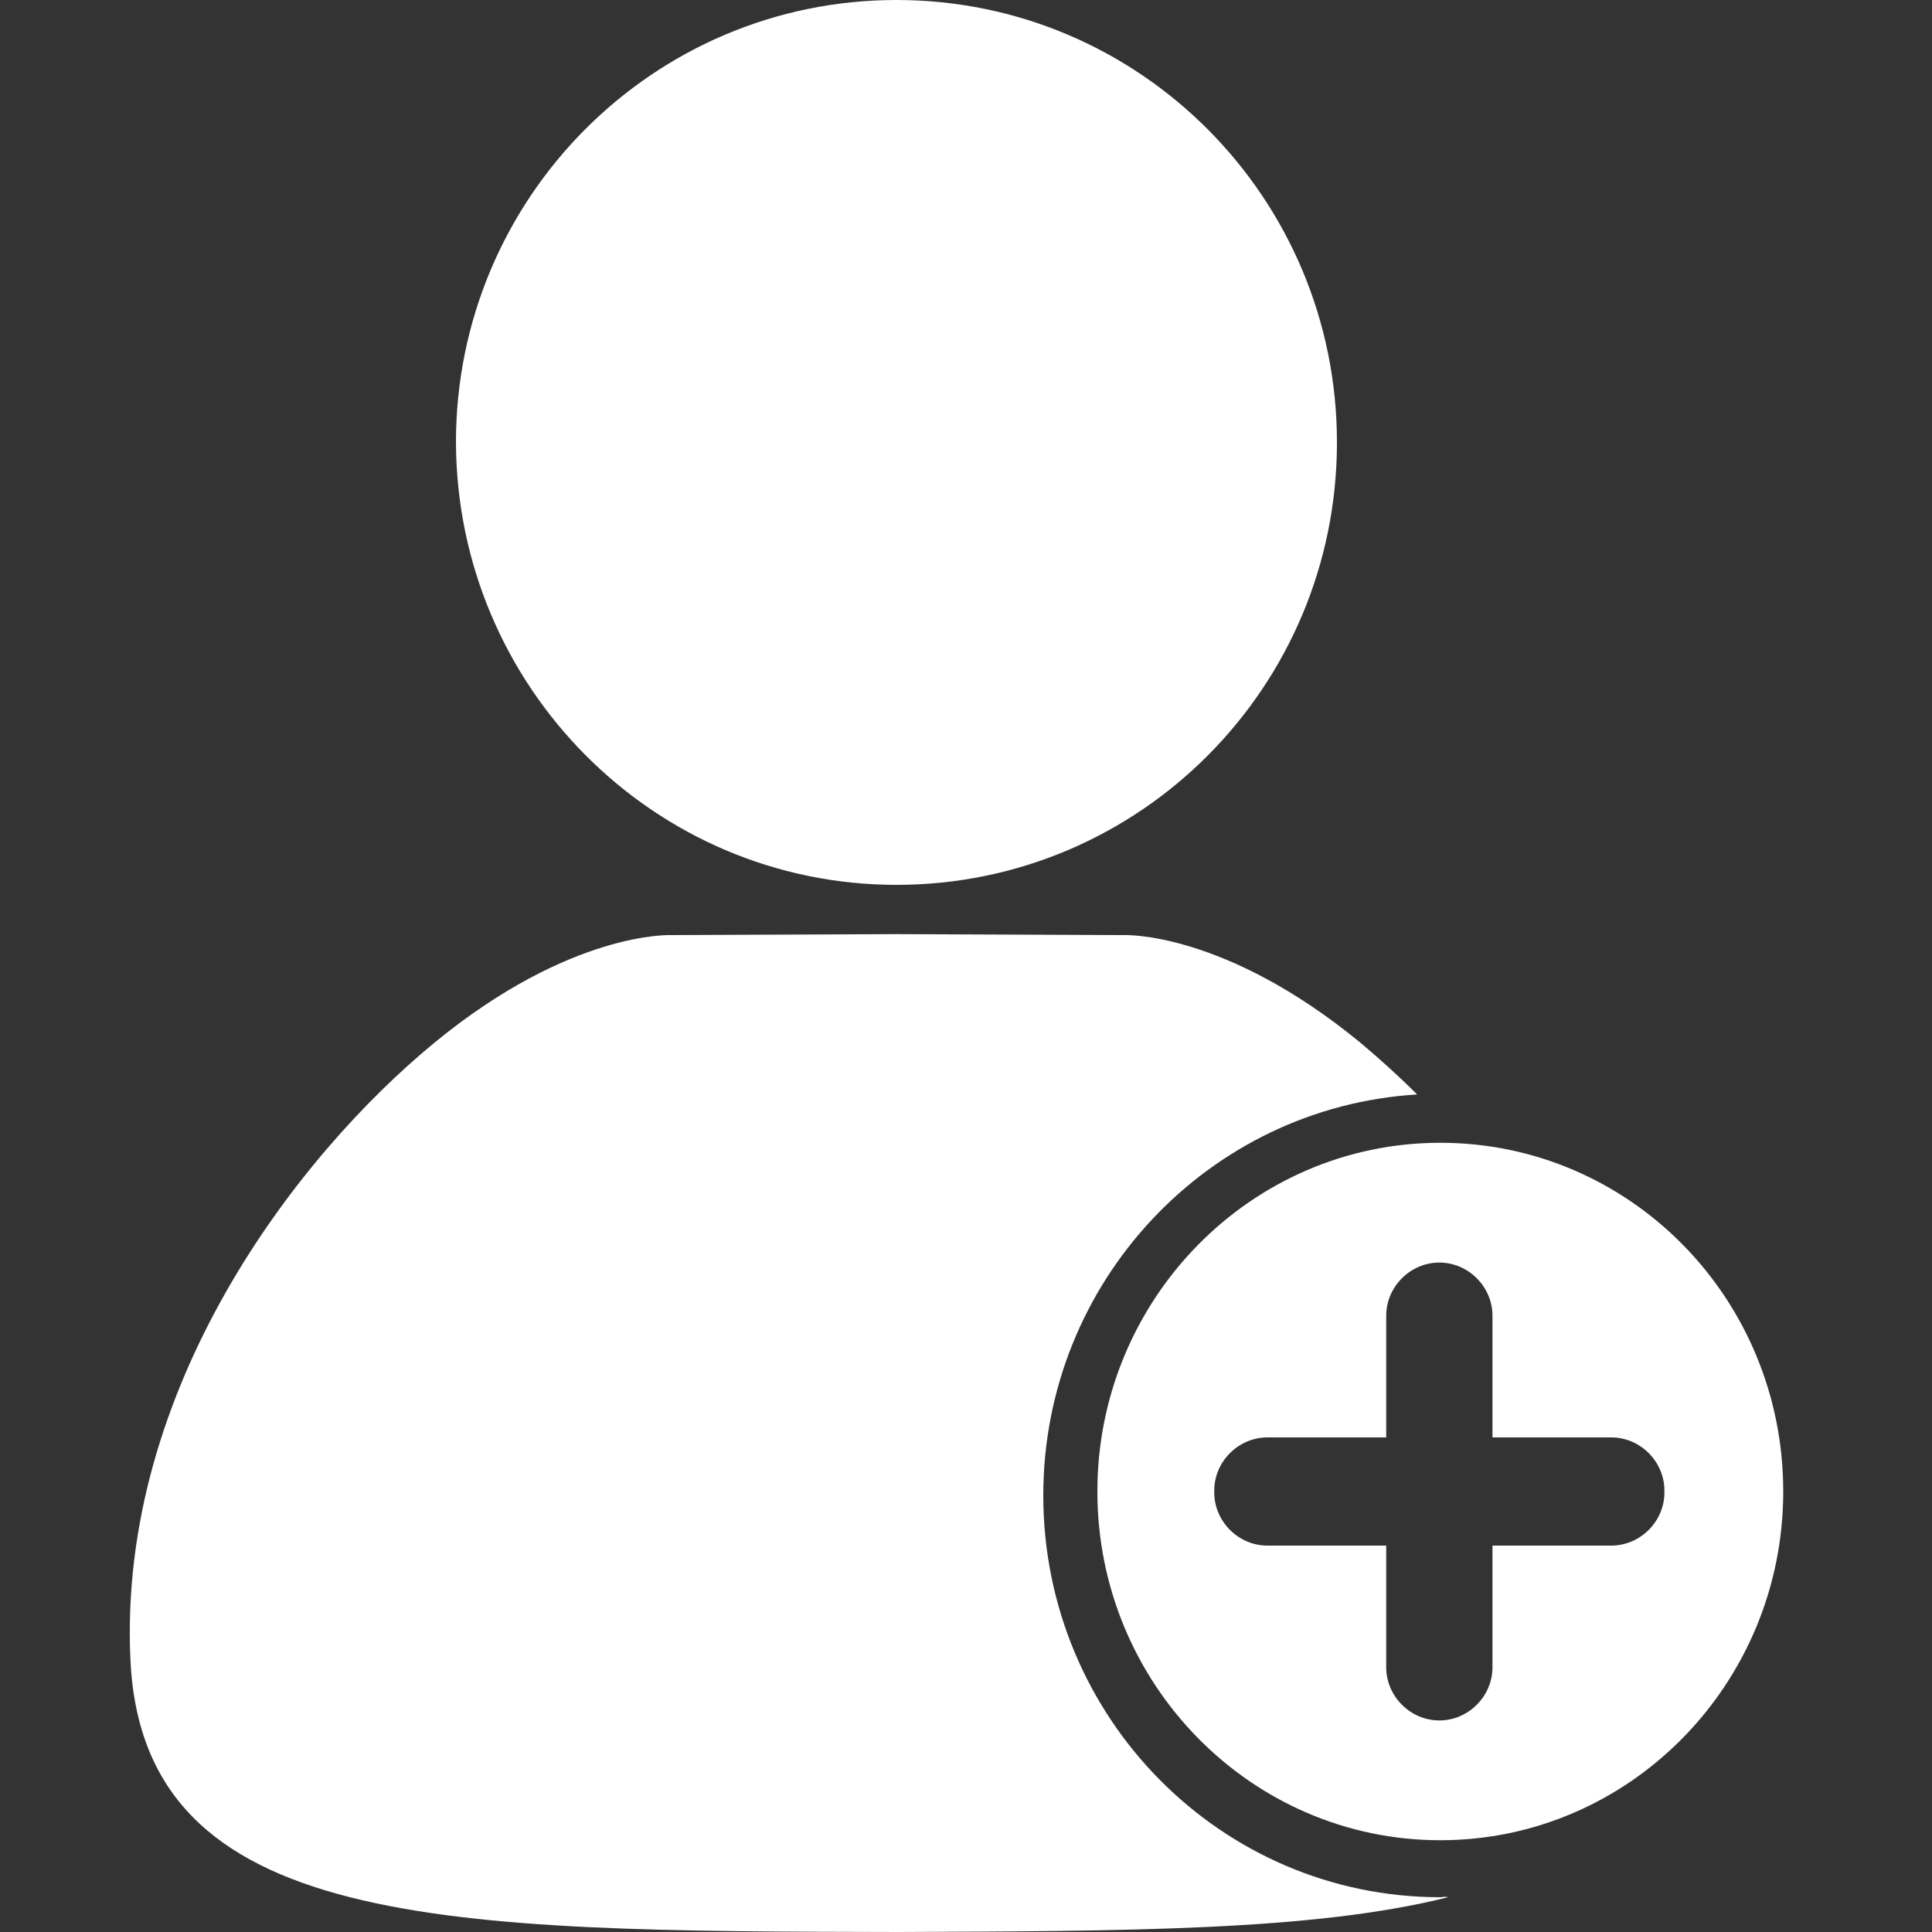
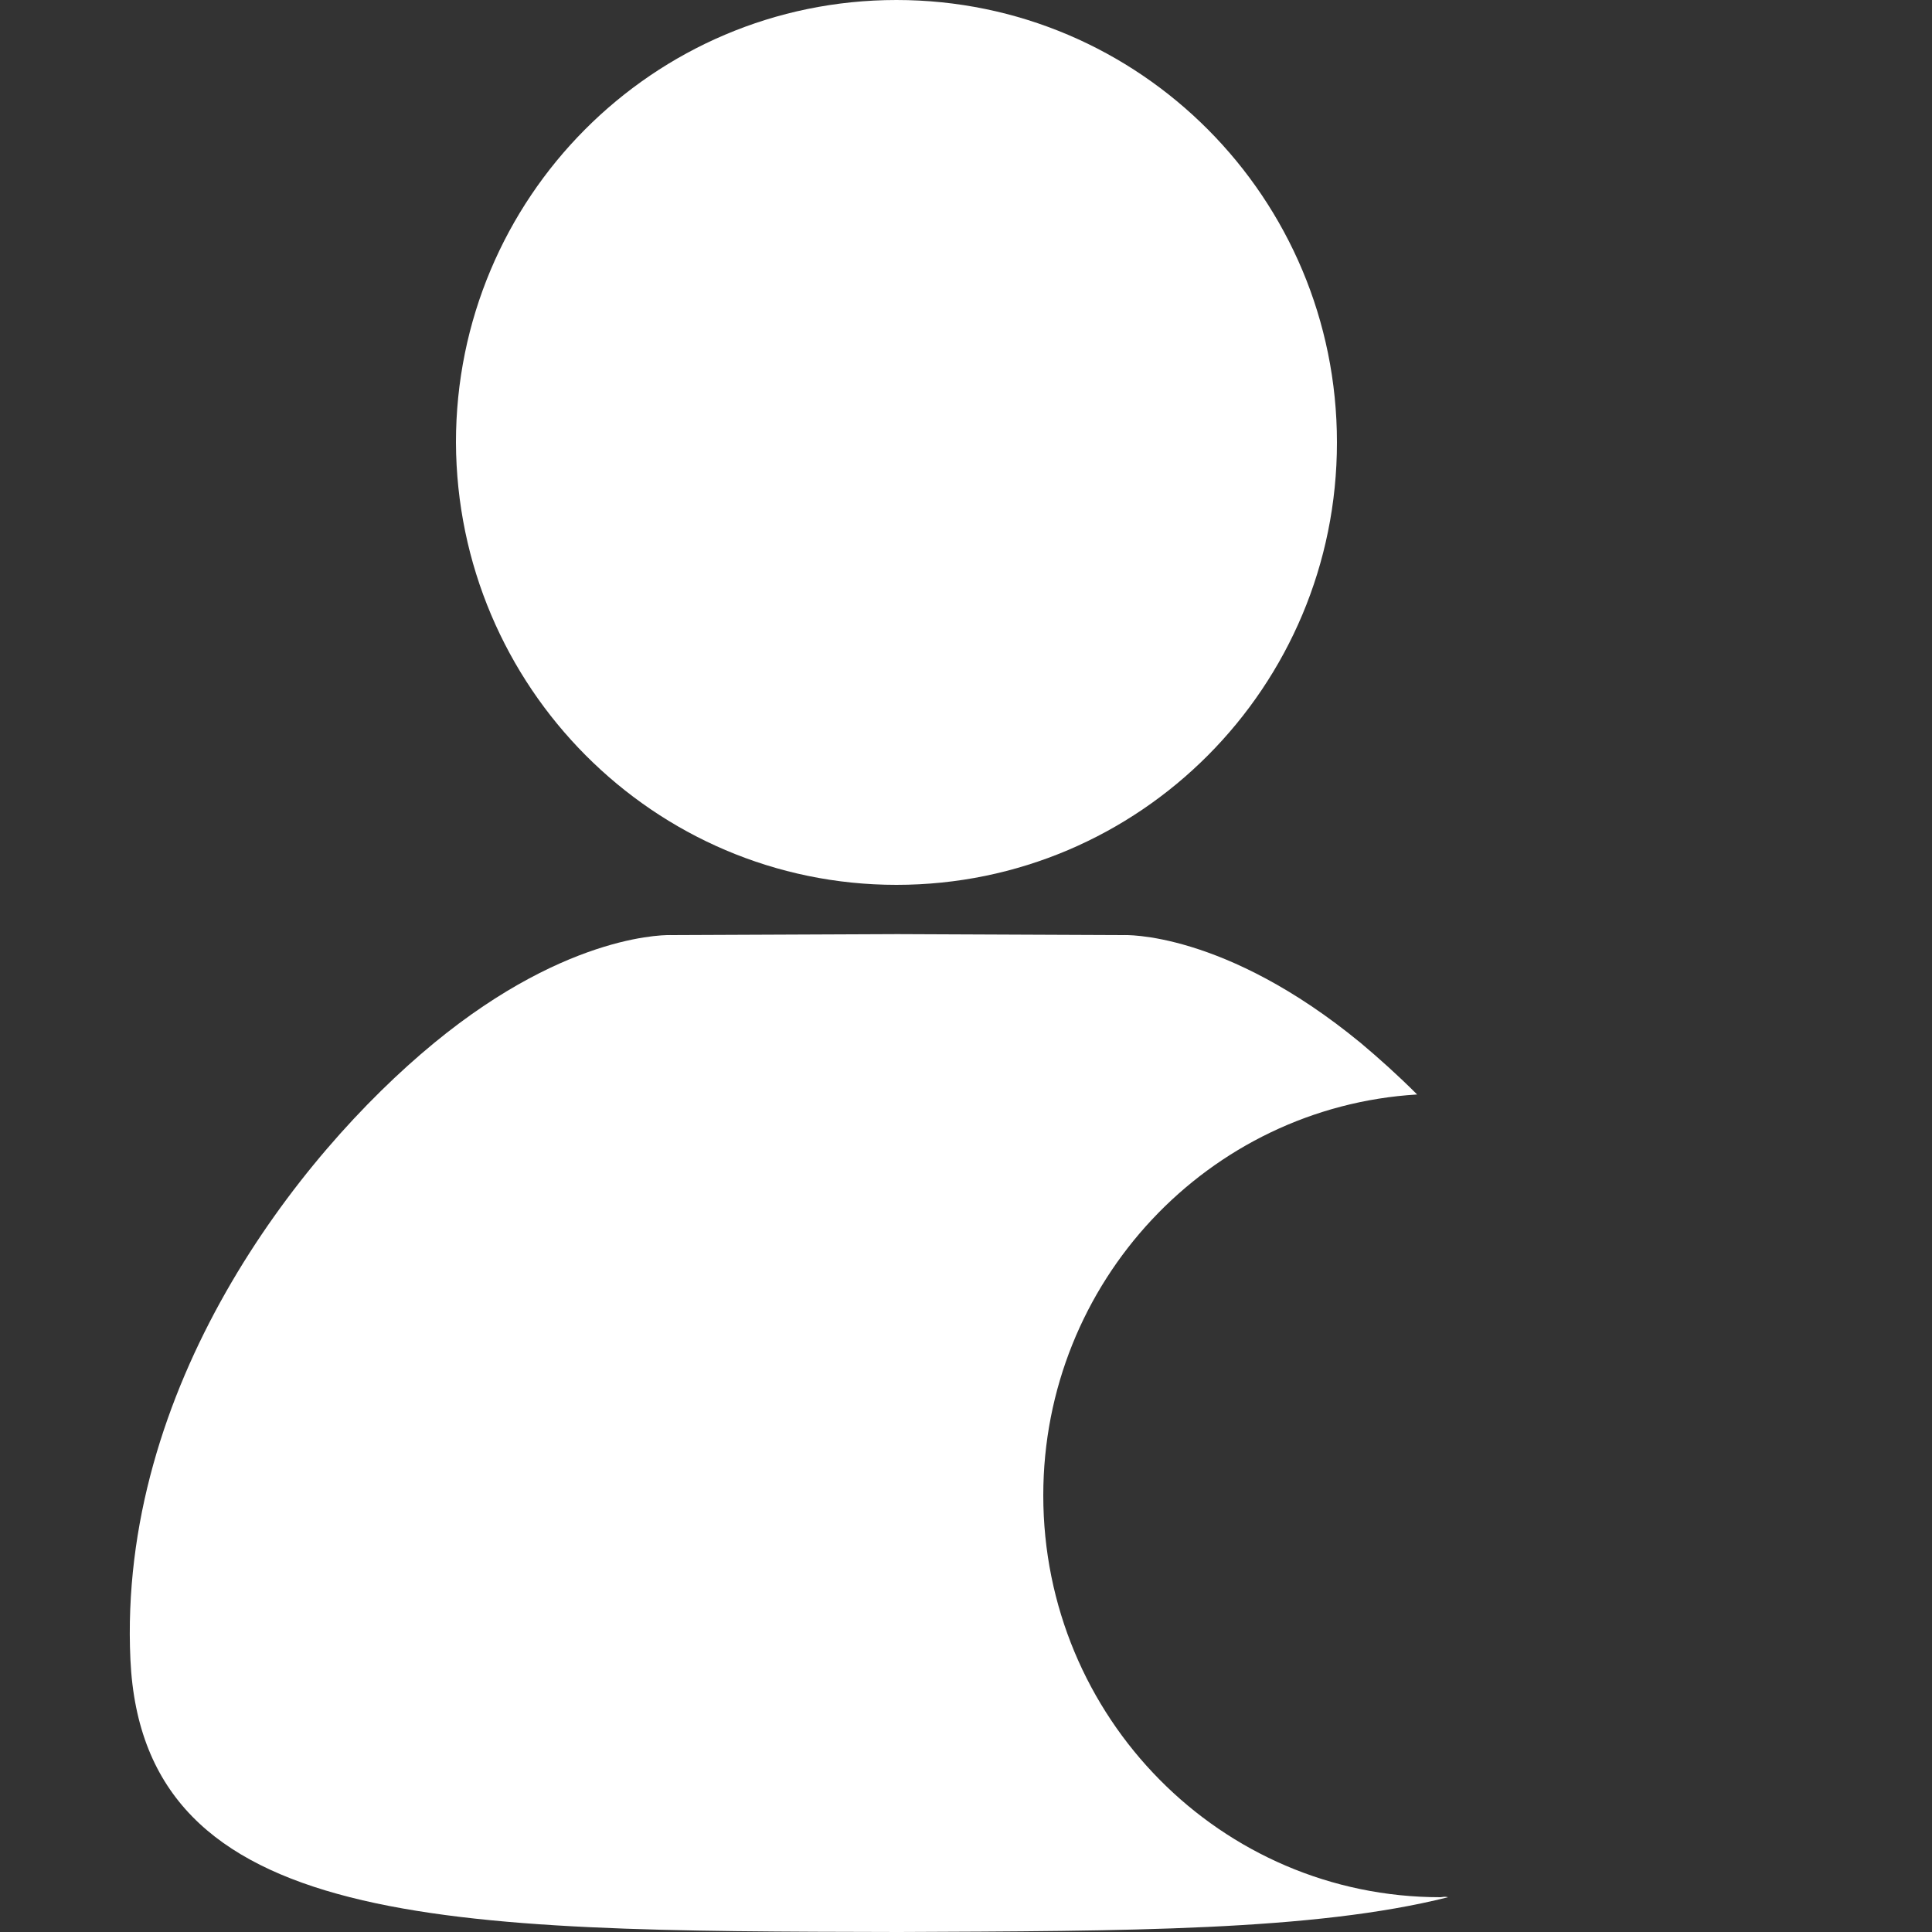
<svg xmlns="http://www.w3.org/2000/svg" version="1.1" id="图层_1" x="0px" y="0px" viewBox="0 0 200 200" style="enable-background:new 0 0 200 200;" xml:space="preserve">
  <rect x="0" y="0" width="200" height="200" fill="#333333" stroke="none" />
  <style type="text/css">
	.st0{fill:#FFFFFF;}
</style>
-   <path class="st0" d="M92.8,91.6c25.2,0,45.6-20.5,45.6-45.8c0-25.3-20.4-45.8-45.6-45.8c-25.2,0-45.6,20.5-45.6,45.8  C47.3,71.1,67.7,91.6,92.8,91.6 M149.1,196.4c-22.7,0-41.1-18.6-41.1-41.6c0-22.1,17.1-40.2,38.7-41.5c-2-2-3.9-3.7-5.8-5.3  c-14.2-11.7-24.6-11.2-24.6-11.2l-23.4-0.1h0l-23.4,0.1c0,0-10.4-0.5-24.6,11.2c-14.2,11.7-32.7,35.7-31.4,63.8  c1.3,28.1,32.8,28.1,79.5,28.2h0c23.4-0.1,43-0.1,56.9-3.6C149.5,196.3,149.3,196.4,149.1,196.4" />
-   <path class="st0" d="M149.1,118.3c-19.6,0-35.5,16.2-35.5,36.1c0,19.9,15.9,36.1,35.5,36.1c19.6,0,35.5-16.2,35.5-36.1  C184.6,134.4,168.7,118.3,149.1,118.3 M172.3,154.5c0,3-2.5,5.5-5.5,5.5h-12.3v12.6c0,3-2.5,5.5-5.5,5.5c-3,0-5.5-2.5-5.5-5.5v-12.6  h-12.3c-3,0-5.5-2.5-5.5-5.5v-0.2c0-3,2.5-5.5,5.5-5.5h12.3v-12.6c0-3,2.5-5.5,5.5-5.5c3,0,5.5,2.5,5.5,5.5v12.6h12.3  c3,0,5.5,2.5,5.5,5.5V154.5z" />
+   <path class="st0" d="M92.8,91.6c25.2,0,45.6-20.5,45.6-45.8c0-25.3-20.4-45.8-45.6-45.8c-25.2,0-45.6,20.5-45.6,45.8  C47.3,71.1,67.7,91.6,92.8,91.6 M149.1,196.4c-22.7,0-41.1-18.6-41.1-41.6c0-22.1,17.1-40.2,38.7-41.5c-2-2-3.9-3.7-5.8-5.3  c-14.2-11.7-24.6-11.2-24.6-11.2l-23.4-0.1h0l-23.4,0.1c0,0-10.4-0.5-24.6,11.2c-14.2,11.7-32.7,35.7-31.4,63.8  c1.3,28.1,32.8,28.1,79.5,28.2c23.4-0.1,43-0.1,56.9-3.6C149.5,196.3,149.3,196.4,149.1,196.4" />
</svg>